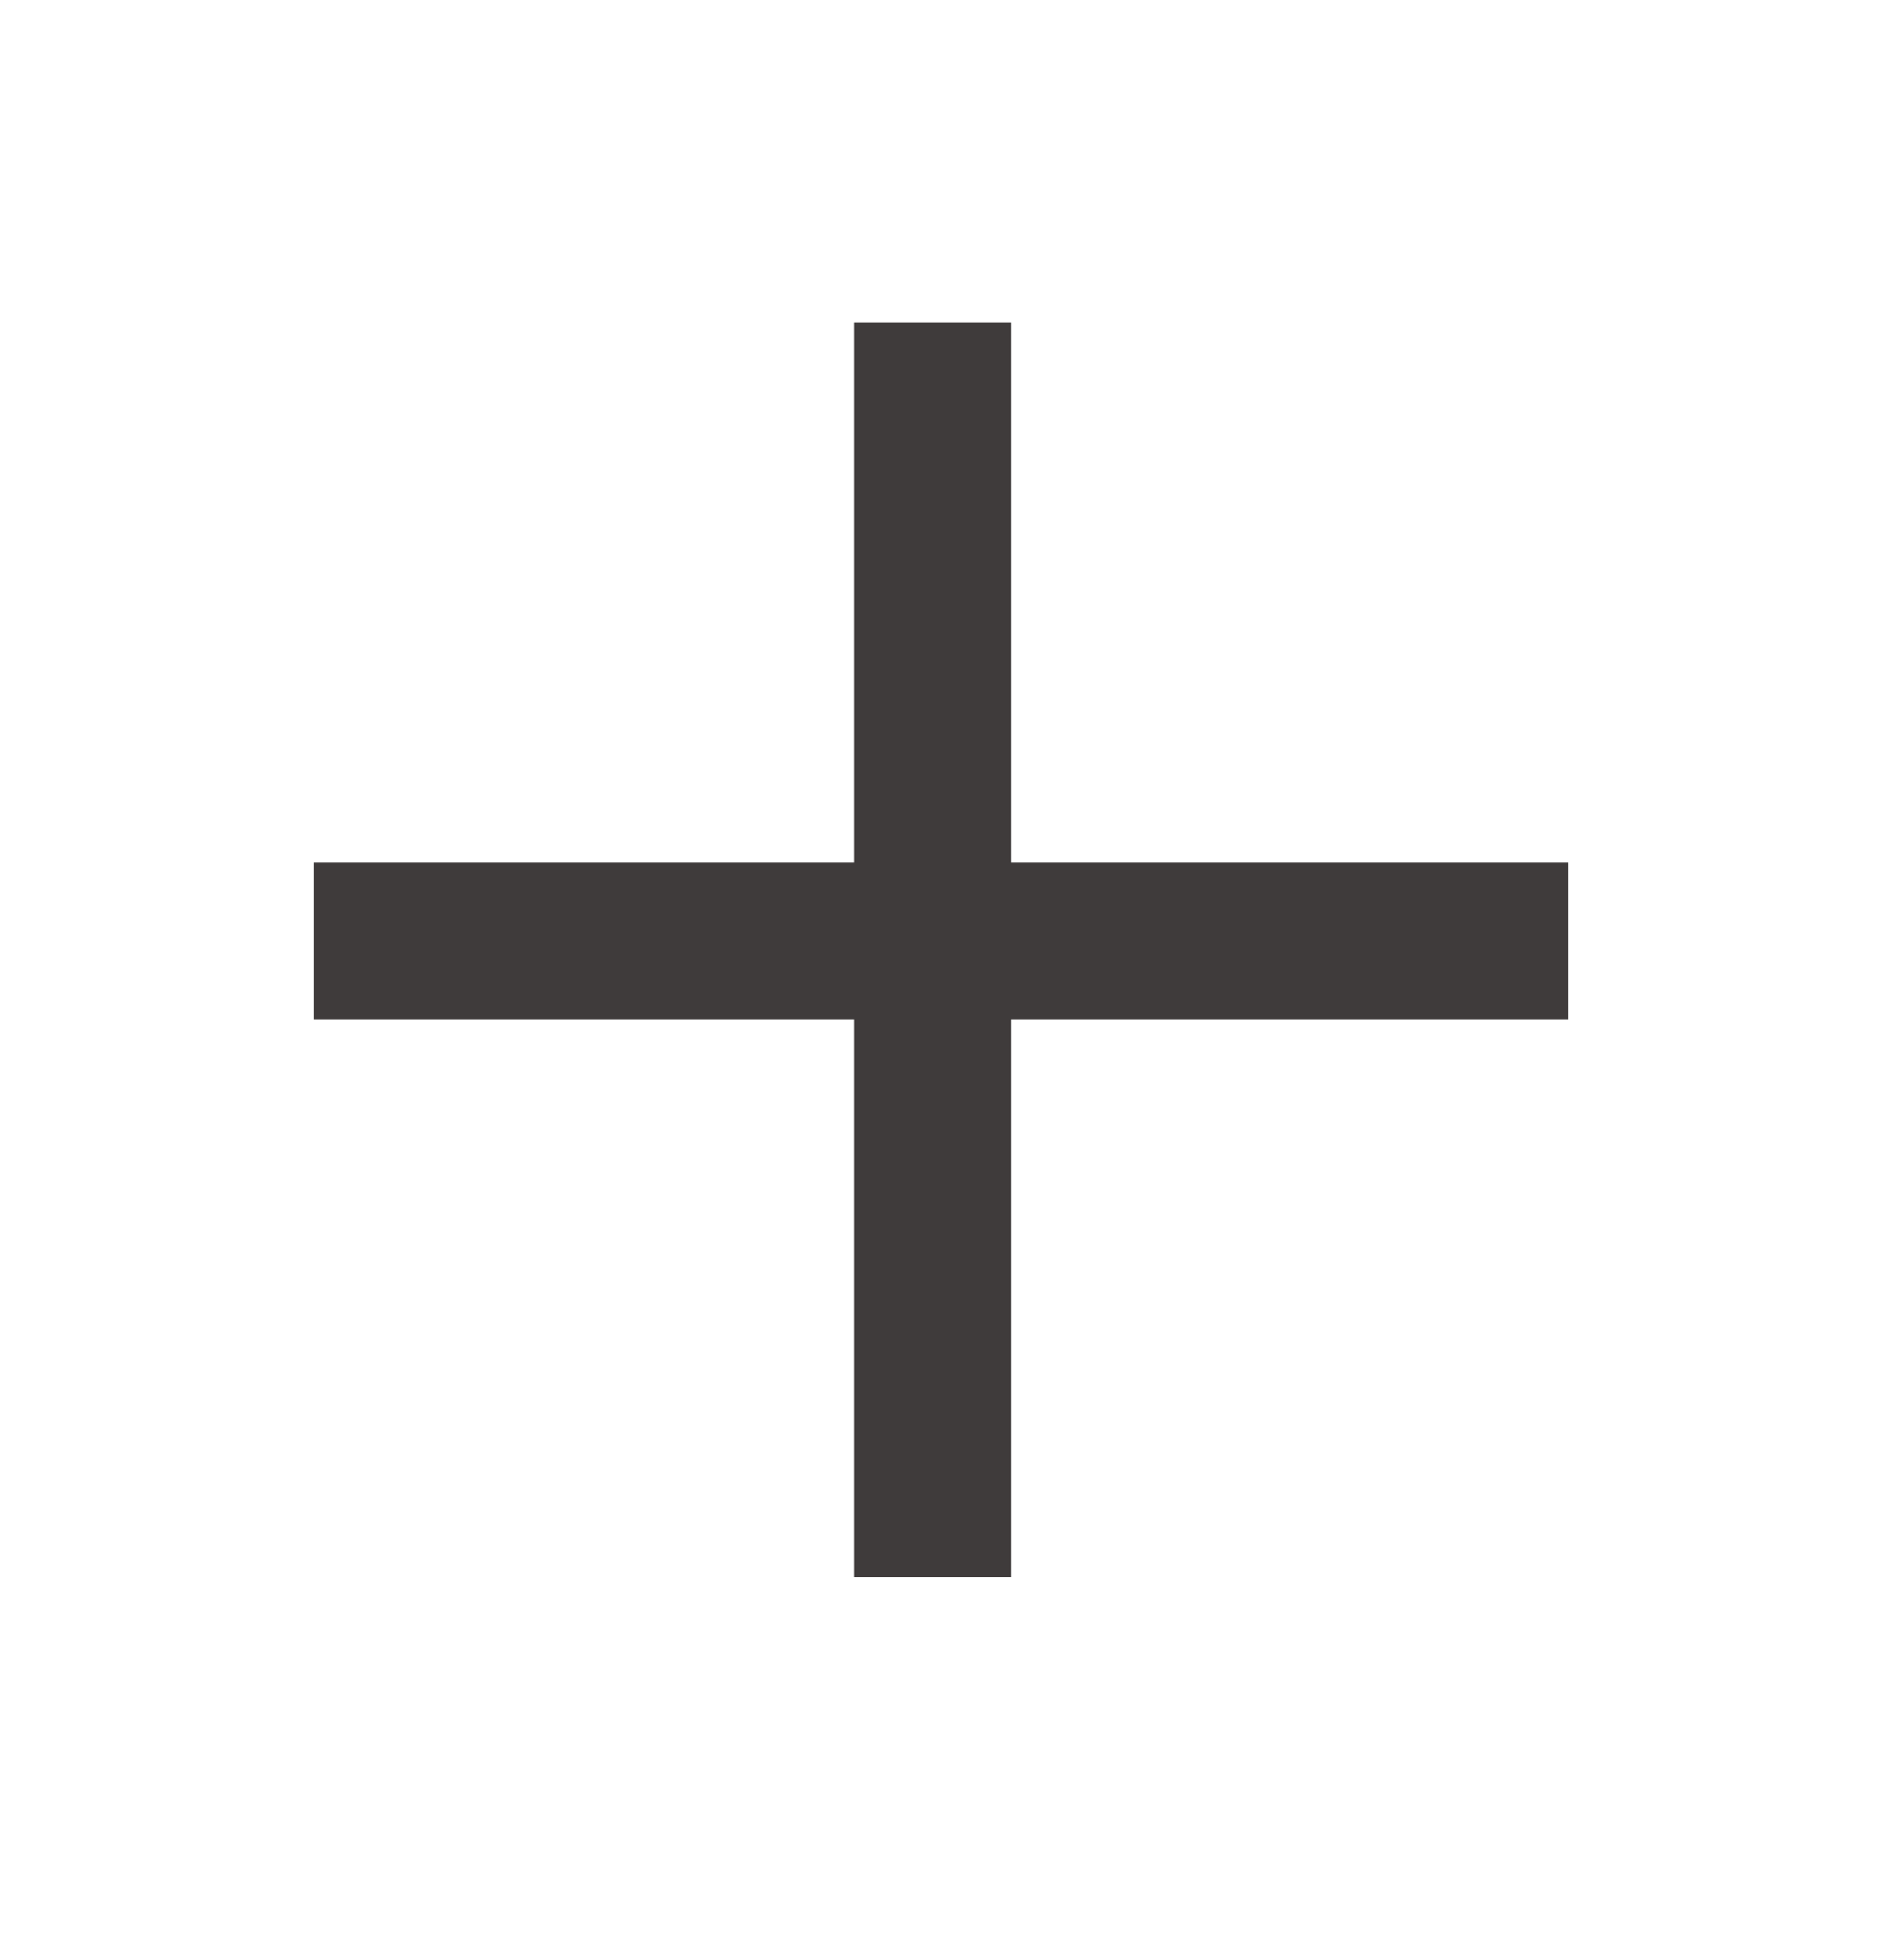
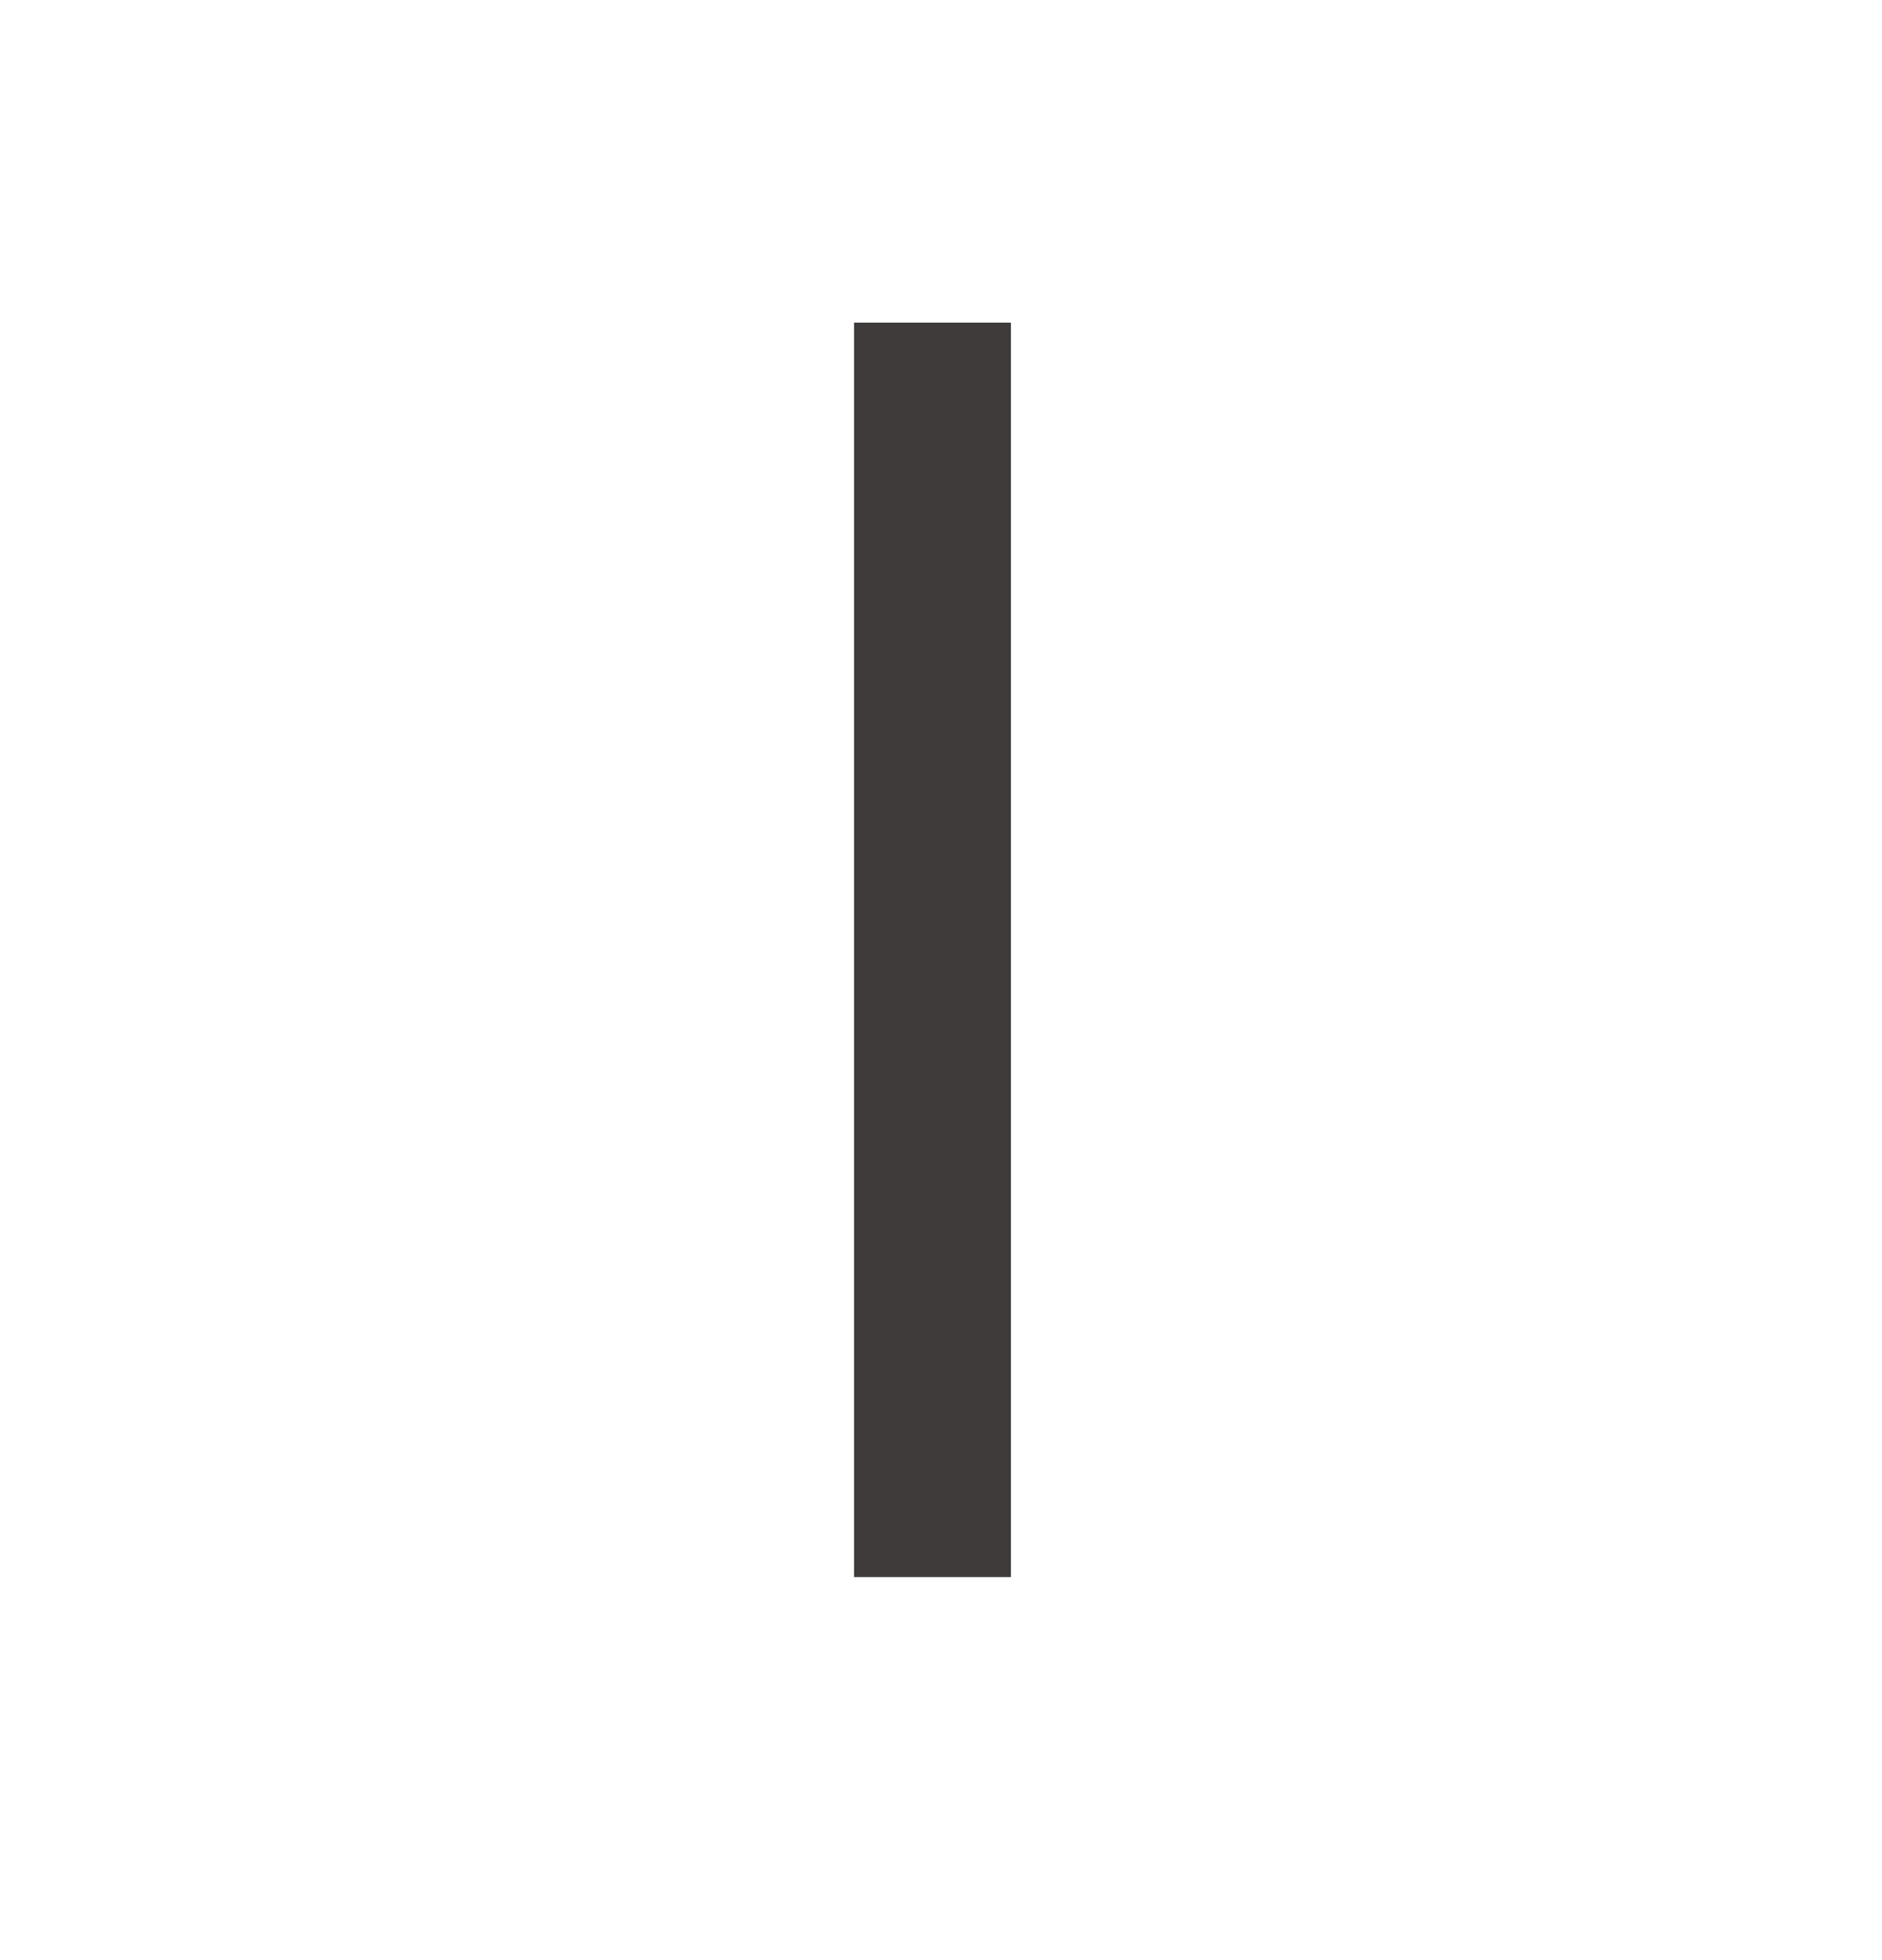
<svg xmlns="http://www.w3.org/2000/svg" width="24" height="25" viewBox="0 0 24 25" fill="none">
-   <line x1="4" y1="12.004" x2="20" y2="12.004" stroke="#3F3B3B" stroke-width="2" />
  <line x1="11.891" y1="20.115" x2="11.891" y2="4.115" stroke="#3F3B3B" stroke-width="2" />
</svg>